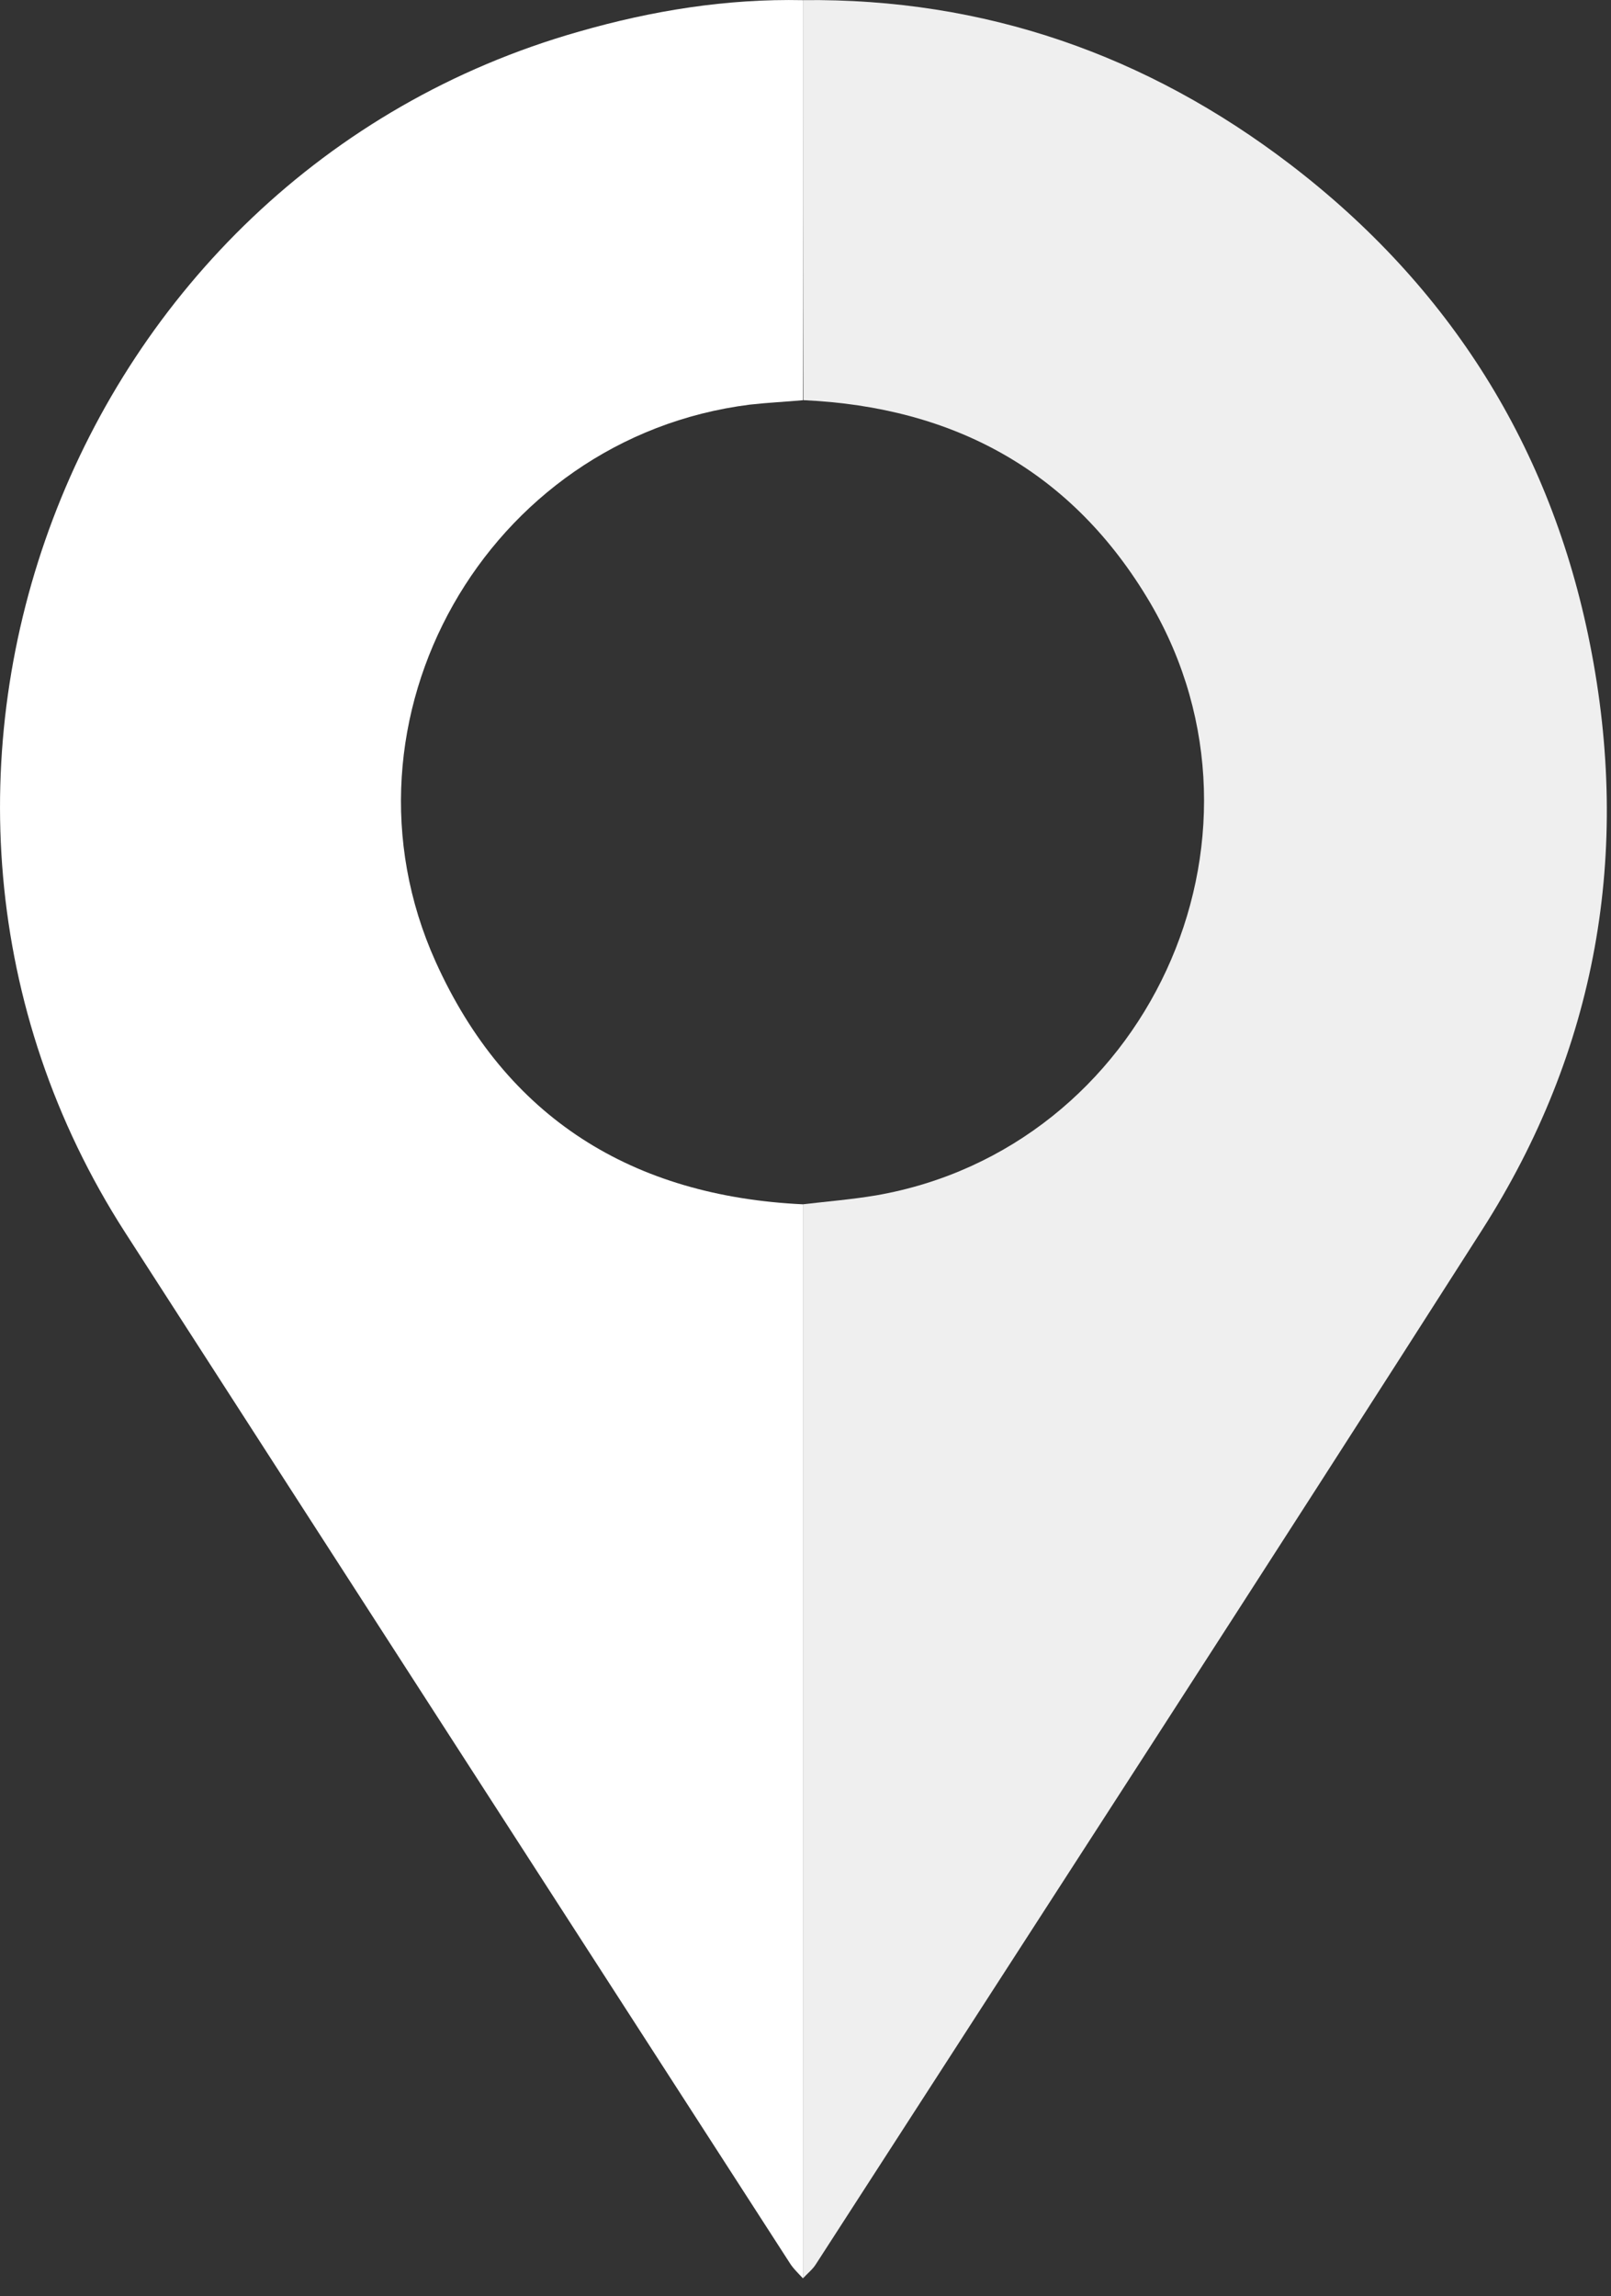
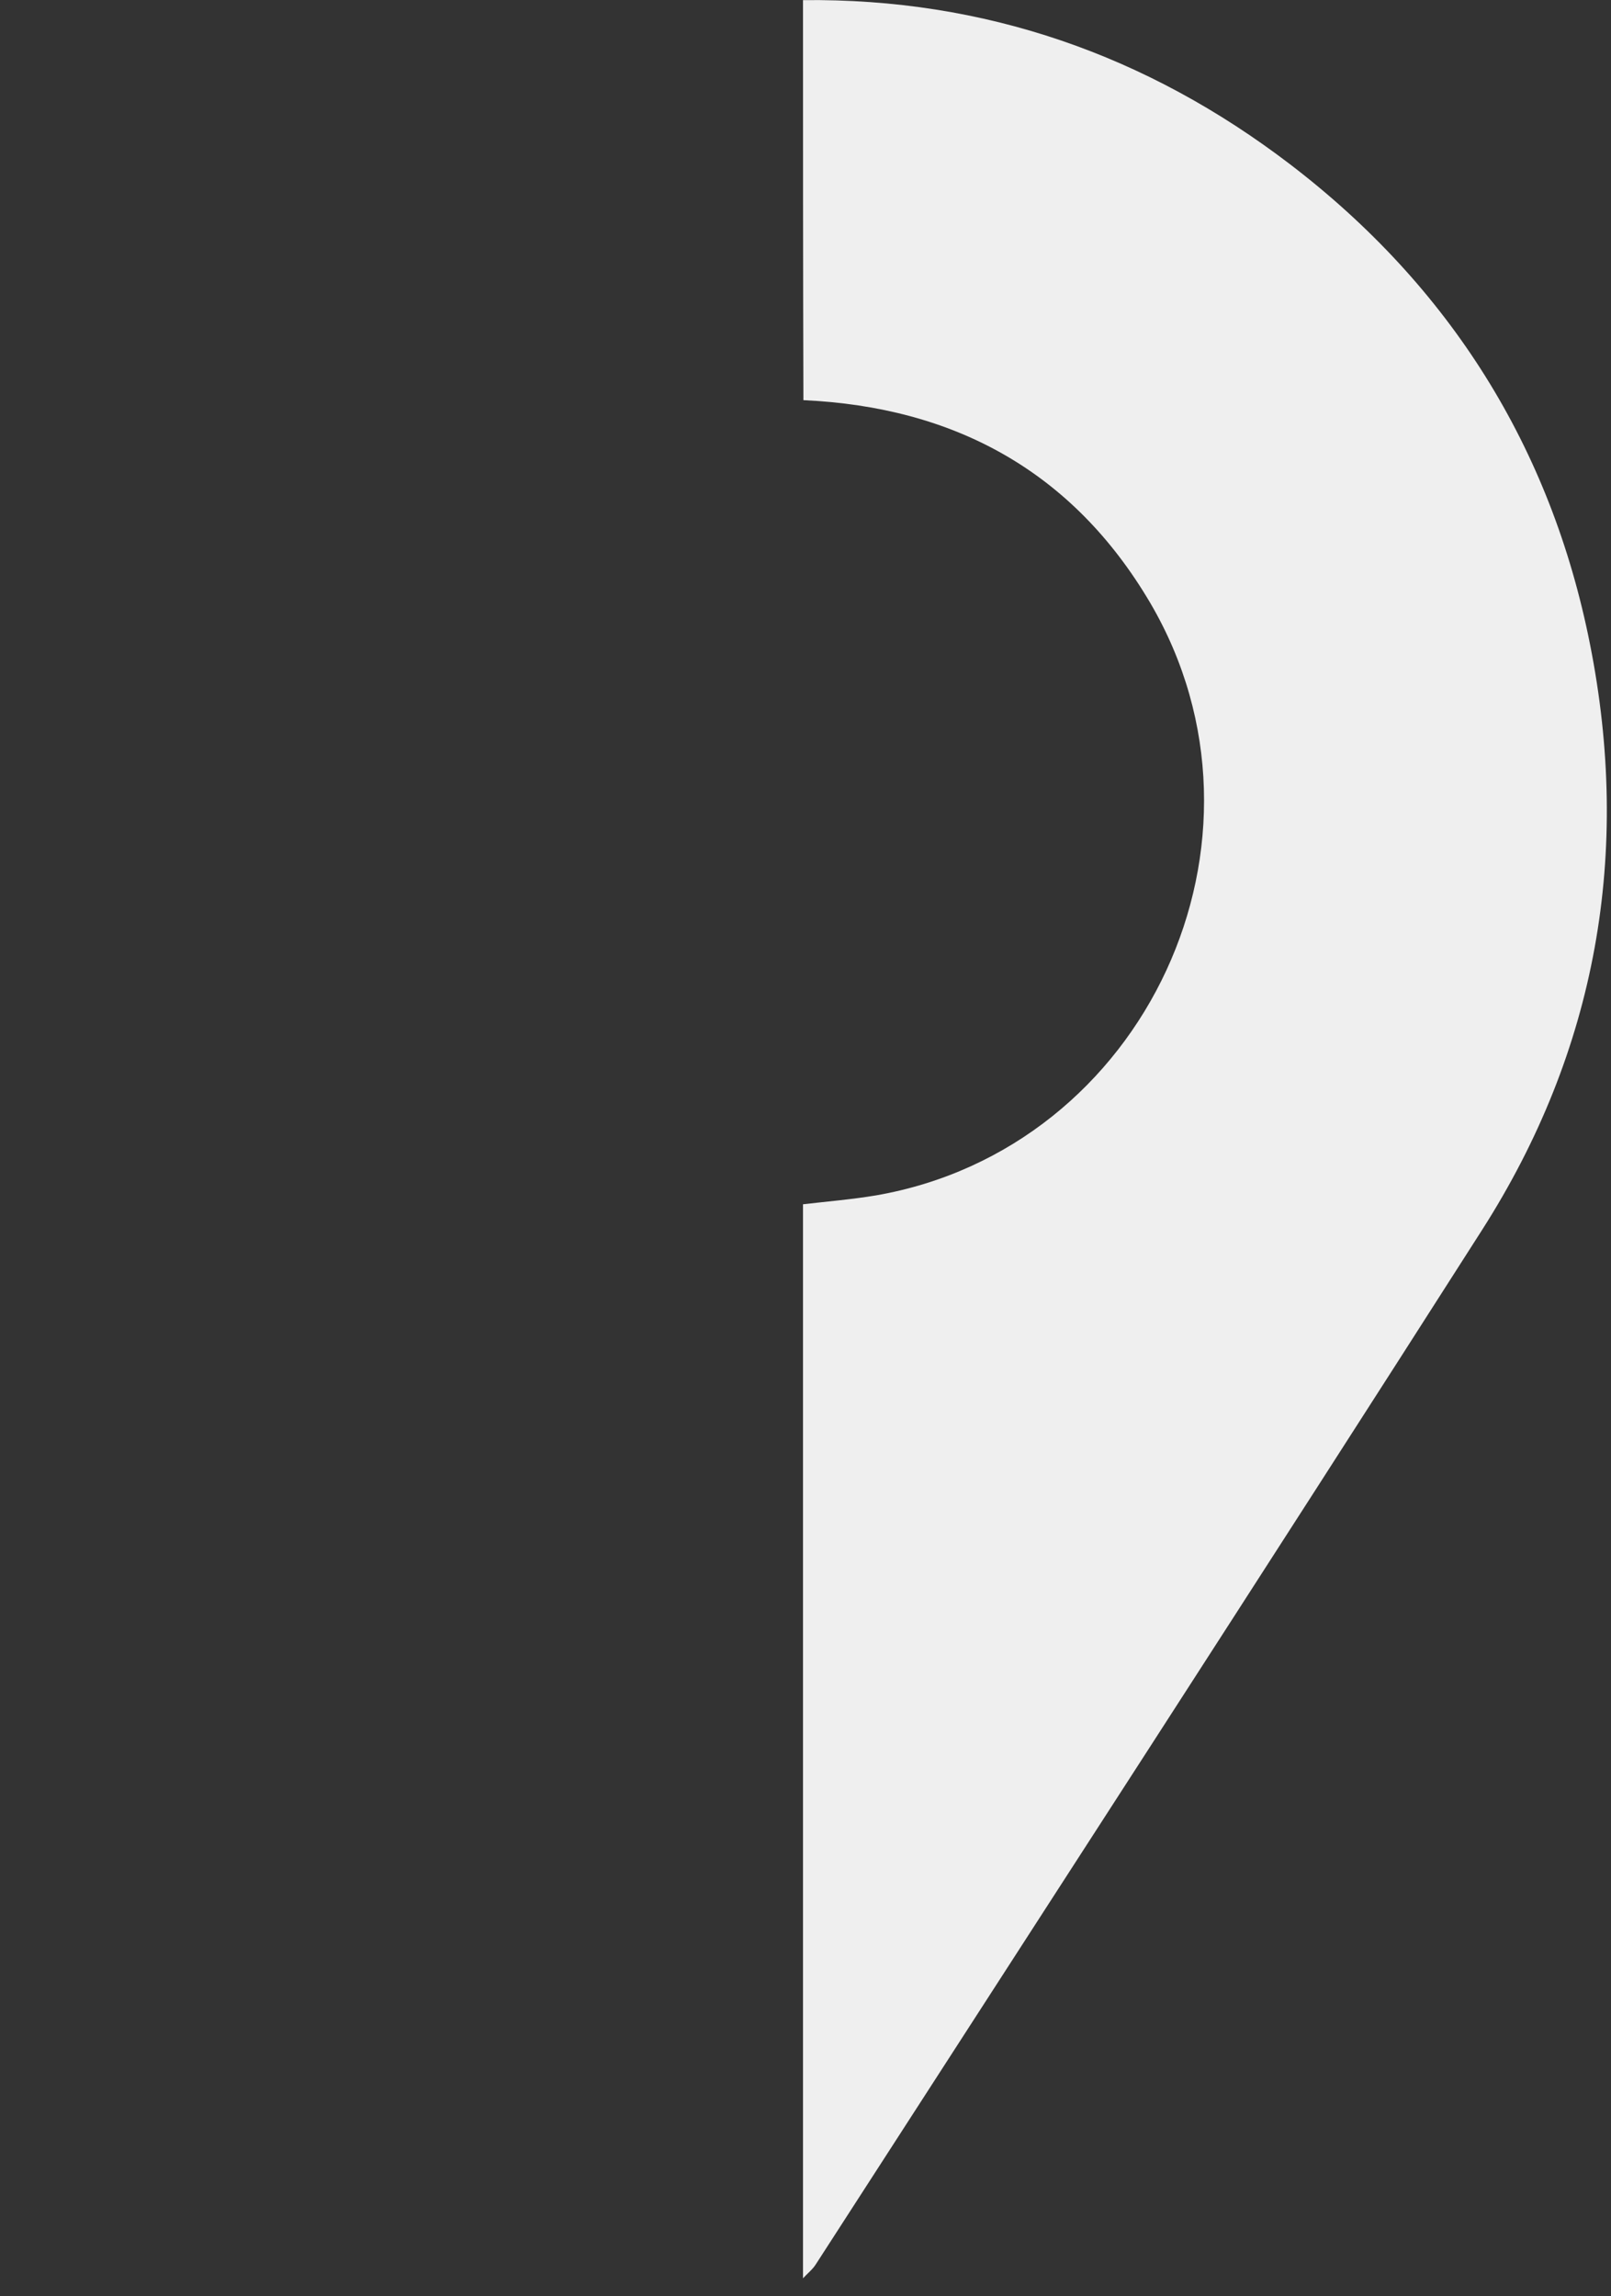
<svg xmlns="http://www.w3.org/2000/svg" width="40" height="57" viewBox="0 0 40 57" fill="none">
  <rect x="0" y="0" width="40" height="57" fill="#333333" stroke="none" />
  <path d="M19.938 0.003C24.448 -0.047 28.477 1.363 32.038 4.083C35.998 7.113 38.508 11.103 39.477 15.983C40.508 21.163 39.648 26.073 36.797 30.533C31.317 39.113 25.777 47.653 20.258 56.203C20.177 56.333 20.047 56.433 19.938 56.553C19.938 47.663 19.938 38.783 19.938 29.893C20.538 29.823 21.148 29.773 21.747 29.673C28.448 28.513 32.008 20.843 28.558 14.963C26.637 11.703 23.698 10.103 19.948 9.933C19.938 6.623 19.938 3.313 19.938 0.003Z" fill="#EFEFEF" />
-   <path d="M19.937 0.004C19.937 3.314 19.937 6.624 19.937 9.934C19.497 9.974 19.057 9.994 18.617 10.044C12.087 10.864 8.107 17.863 10.817 23.873C12.567 27.753 15.707 29.694 19.937 29.894C19.937 38.784 19.937 47.664 19.937 56.554C19.817 56.424 19.687 56.304 19.597 56.154C14.097 47.633 8.597 39.114 3.107 30.593C-4.023 19.514 1.697 4.384 14.377 0.784C16.187 0.264 18.037 -0.036 19.937 0.004Z" fill="white" />
</svg>